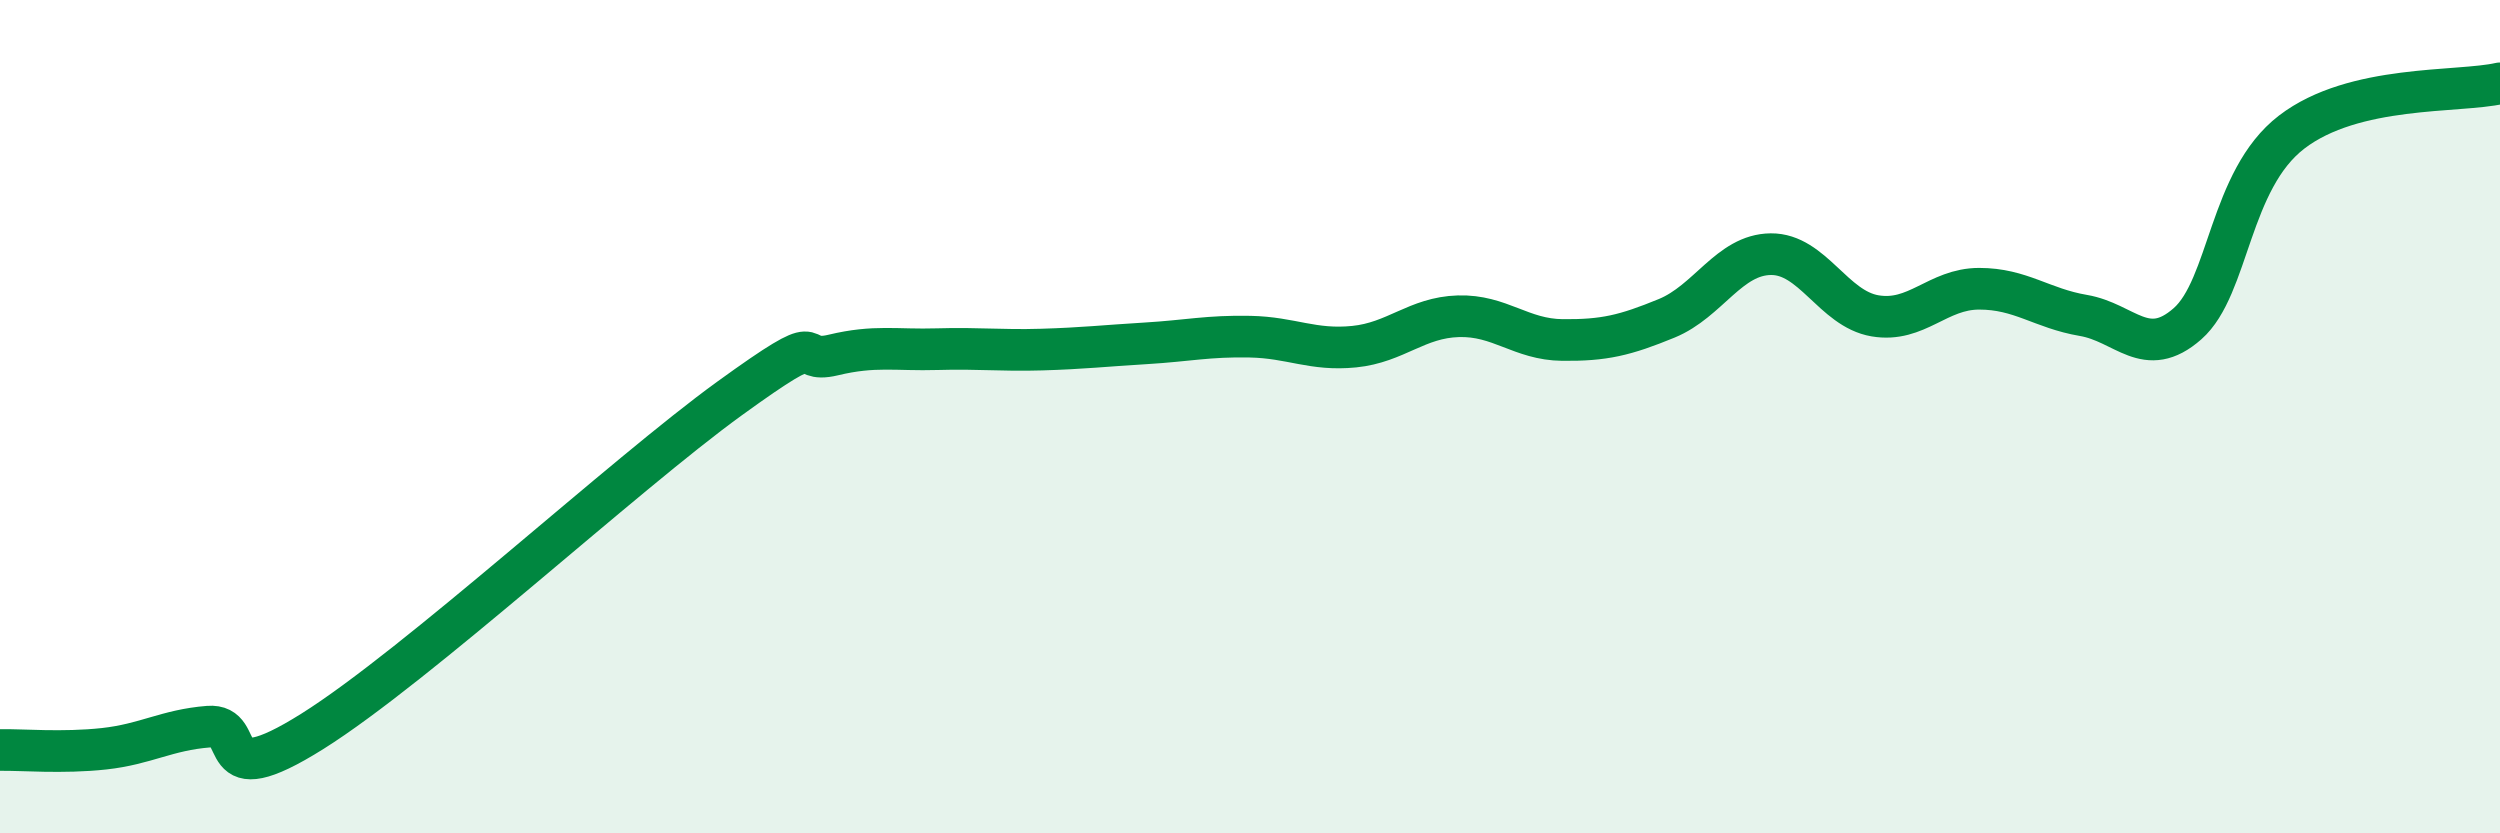
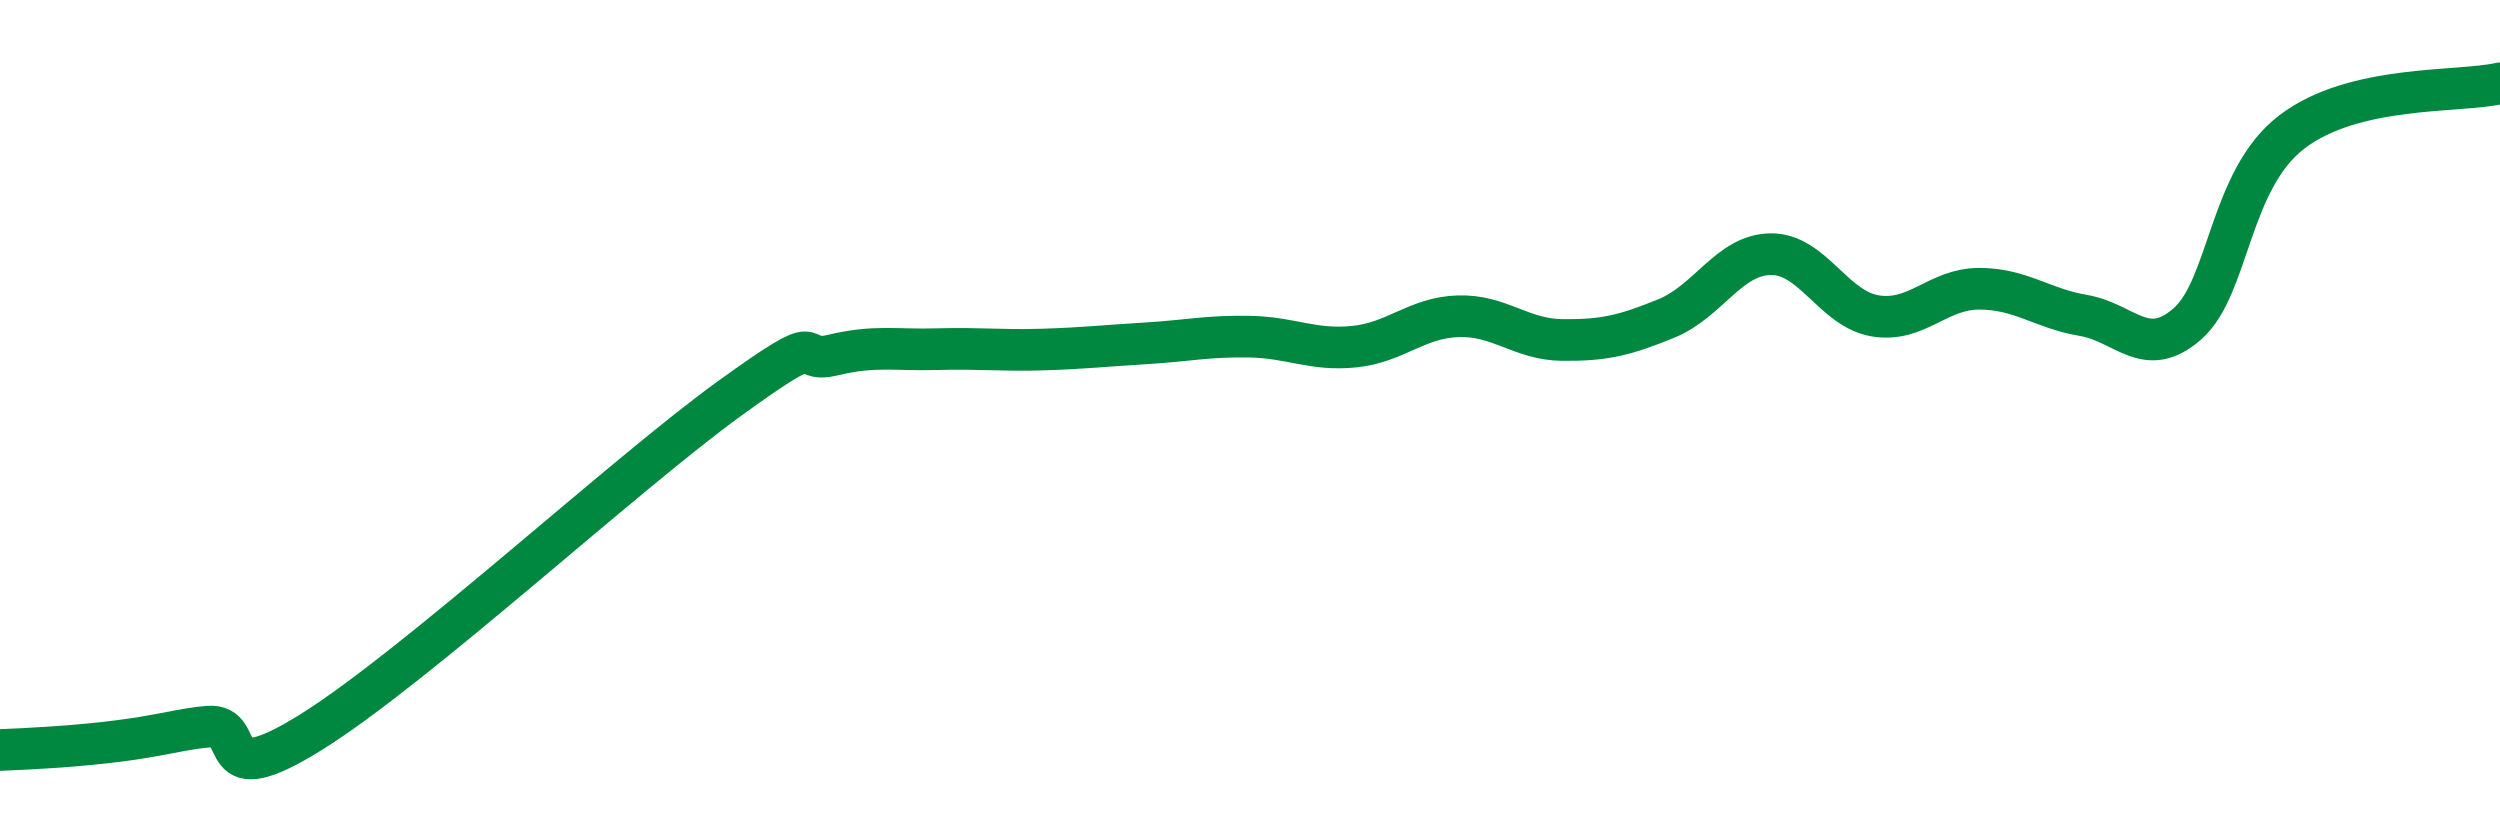
<svg xmlns="http://www.w3.org/2000/svg" width="60" height="20" viewBox="0 0 60 20">
-   <path d="M 0,18 C 0.5,17.99 1.5,18.08 2.5,17.97 C 3.5,17.86 4,17.52 5,17.44 C 6,17.36 5,19.12 7.5,17.55 C 10,15.98 15,11.38 17.5,9.57 C 20,7.76 19,8.76 20,8.52 C 21,8.28 21.5,8.41 22.5,8.38 C 23.5,8.35 24,8.42 25,8.39 C 26,8.36 26.5,8.3 27.5,8.24 C 28.5,8.18 29,8.06 30,8.08 C 31,8.1 31.5,8.42 32.5,8.32 C 33.5,8.22 34,7.62 35,7.59 C 36,7.56 36.5,8.15 37.5,8.16 C 38.5,8.17 39,8.05 40,7.64 C 41,7.23 41.5,6.11 42.5,6.1 C 43.5,6.09 44,7.41 45,7.58 C 46,7.75 46.5,6.93 47.5,6.93 C 48.5,6.93 49,7.4 50,7.57 C 51,7.74 51.5,8.65 52.5,7.77 C 53.5,6.89 53.5,4.32 55,3.17 C 56.5,2.02 59,2.23 60,2L60 20L0 20Z" fill="#008740" opacity="0.1" stroke-linecap="round" stroke-linejoin="round" />
-   <path d="M 0,18 C 0.5,17.99 1.5,18.08 2.5,17.97 C 3.5,17.86 4,17.52 5,17.44 C 6,17.36 5,19.12 7.5,17.55 C 10,15.98 15,11.38 17.5,9.57 C 20,7.76 19,8.76 20,8.52 C 21,8.28 21.5,8.41 22.5,8.38 C 23.5,8.35 24,8.42 25,8.39 C 26,8.36 26.5,8.3 27.5,8.24 C 28.5,8.18 29,8.06 30,8.08 C 31,8.1 31.5,8.42 32.5,8.32 C 33.5,8.22 34,7.62 35,7.59 C 36,7.56 36.5,8.15 37.5,8.16 C 38.5,8.17 39,8.05 40,7.64 C 41,7.23 41.5,6.11 42.5,6.1 C 43.5,6.09 44,7.41 45,7.58 C 46,7.75 46.5,6.93 47.5,6.93 C 48.5,6.93 49,7.4 50,7.57 C 51,7.74 51.5,8.65 52.5,7.77 C 53.5,6.89 53.5,4.32 55,3.17 C 56.5,2.02 59,2.23 60,2" stroke="#008740" stroke-width="1" fill="none" stroke-linecap="round" stroke-linejoin="round" />
+   <path d="M 0,18 C 3.5,17.86 4,17.52 5,17.44 C 6,17.36 5,19.12 7.5,17.55 C 10,15.98 15,11.38 17.5,9.57 C 20,7.76 19,8.76 20,8.52 C 21,8.28 21.5,8.41 22.5,8.38 C 23.5,8.35 24,8.42 25,8.39 C 26,8.36 26.5,8.3 27.5,8.24 C 28.5,8.18 29,8.06 30,8.08 C 31,8.1 31.5,8.42 32.5,8.32 C 33.5,8.22 34,7.62 35,7.59 C 36,7.56 36.5,8.15 37.5,8.16 C 38.5,8.17 39,8.05 40,7.64 C 41,7.23 41.5,6.11 42.5,6.1 C 43.5,6.09 44,7.41 45,7.58 C 46,7.75 46.5,6.93 47.5,6.93 C 48.5,6.93 49,7.4 50,7.57 C 51,7.74 51.5,8.65 52.5,7.77 C 53.5,6.89 53.5,4.32 55,3.17 C 56.5,2.02 59,2.23 60,2" stroke="#008740" stroke-width="1" fill="none" stroke-linecap="round" stroke-linejoin="round" />
</svg>